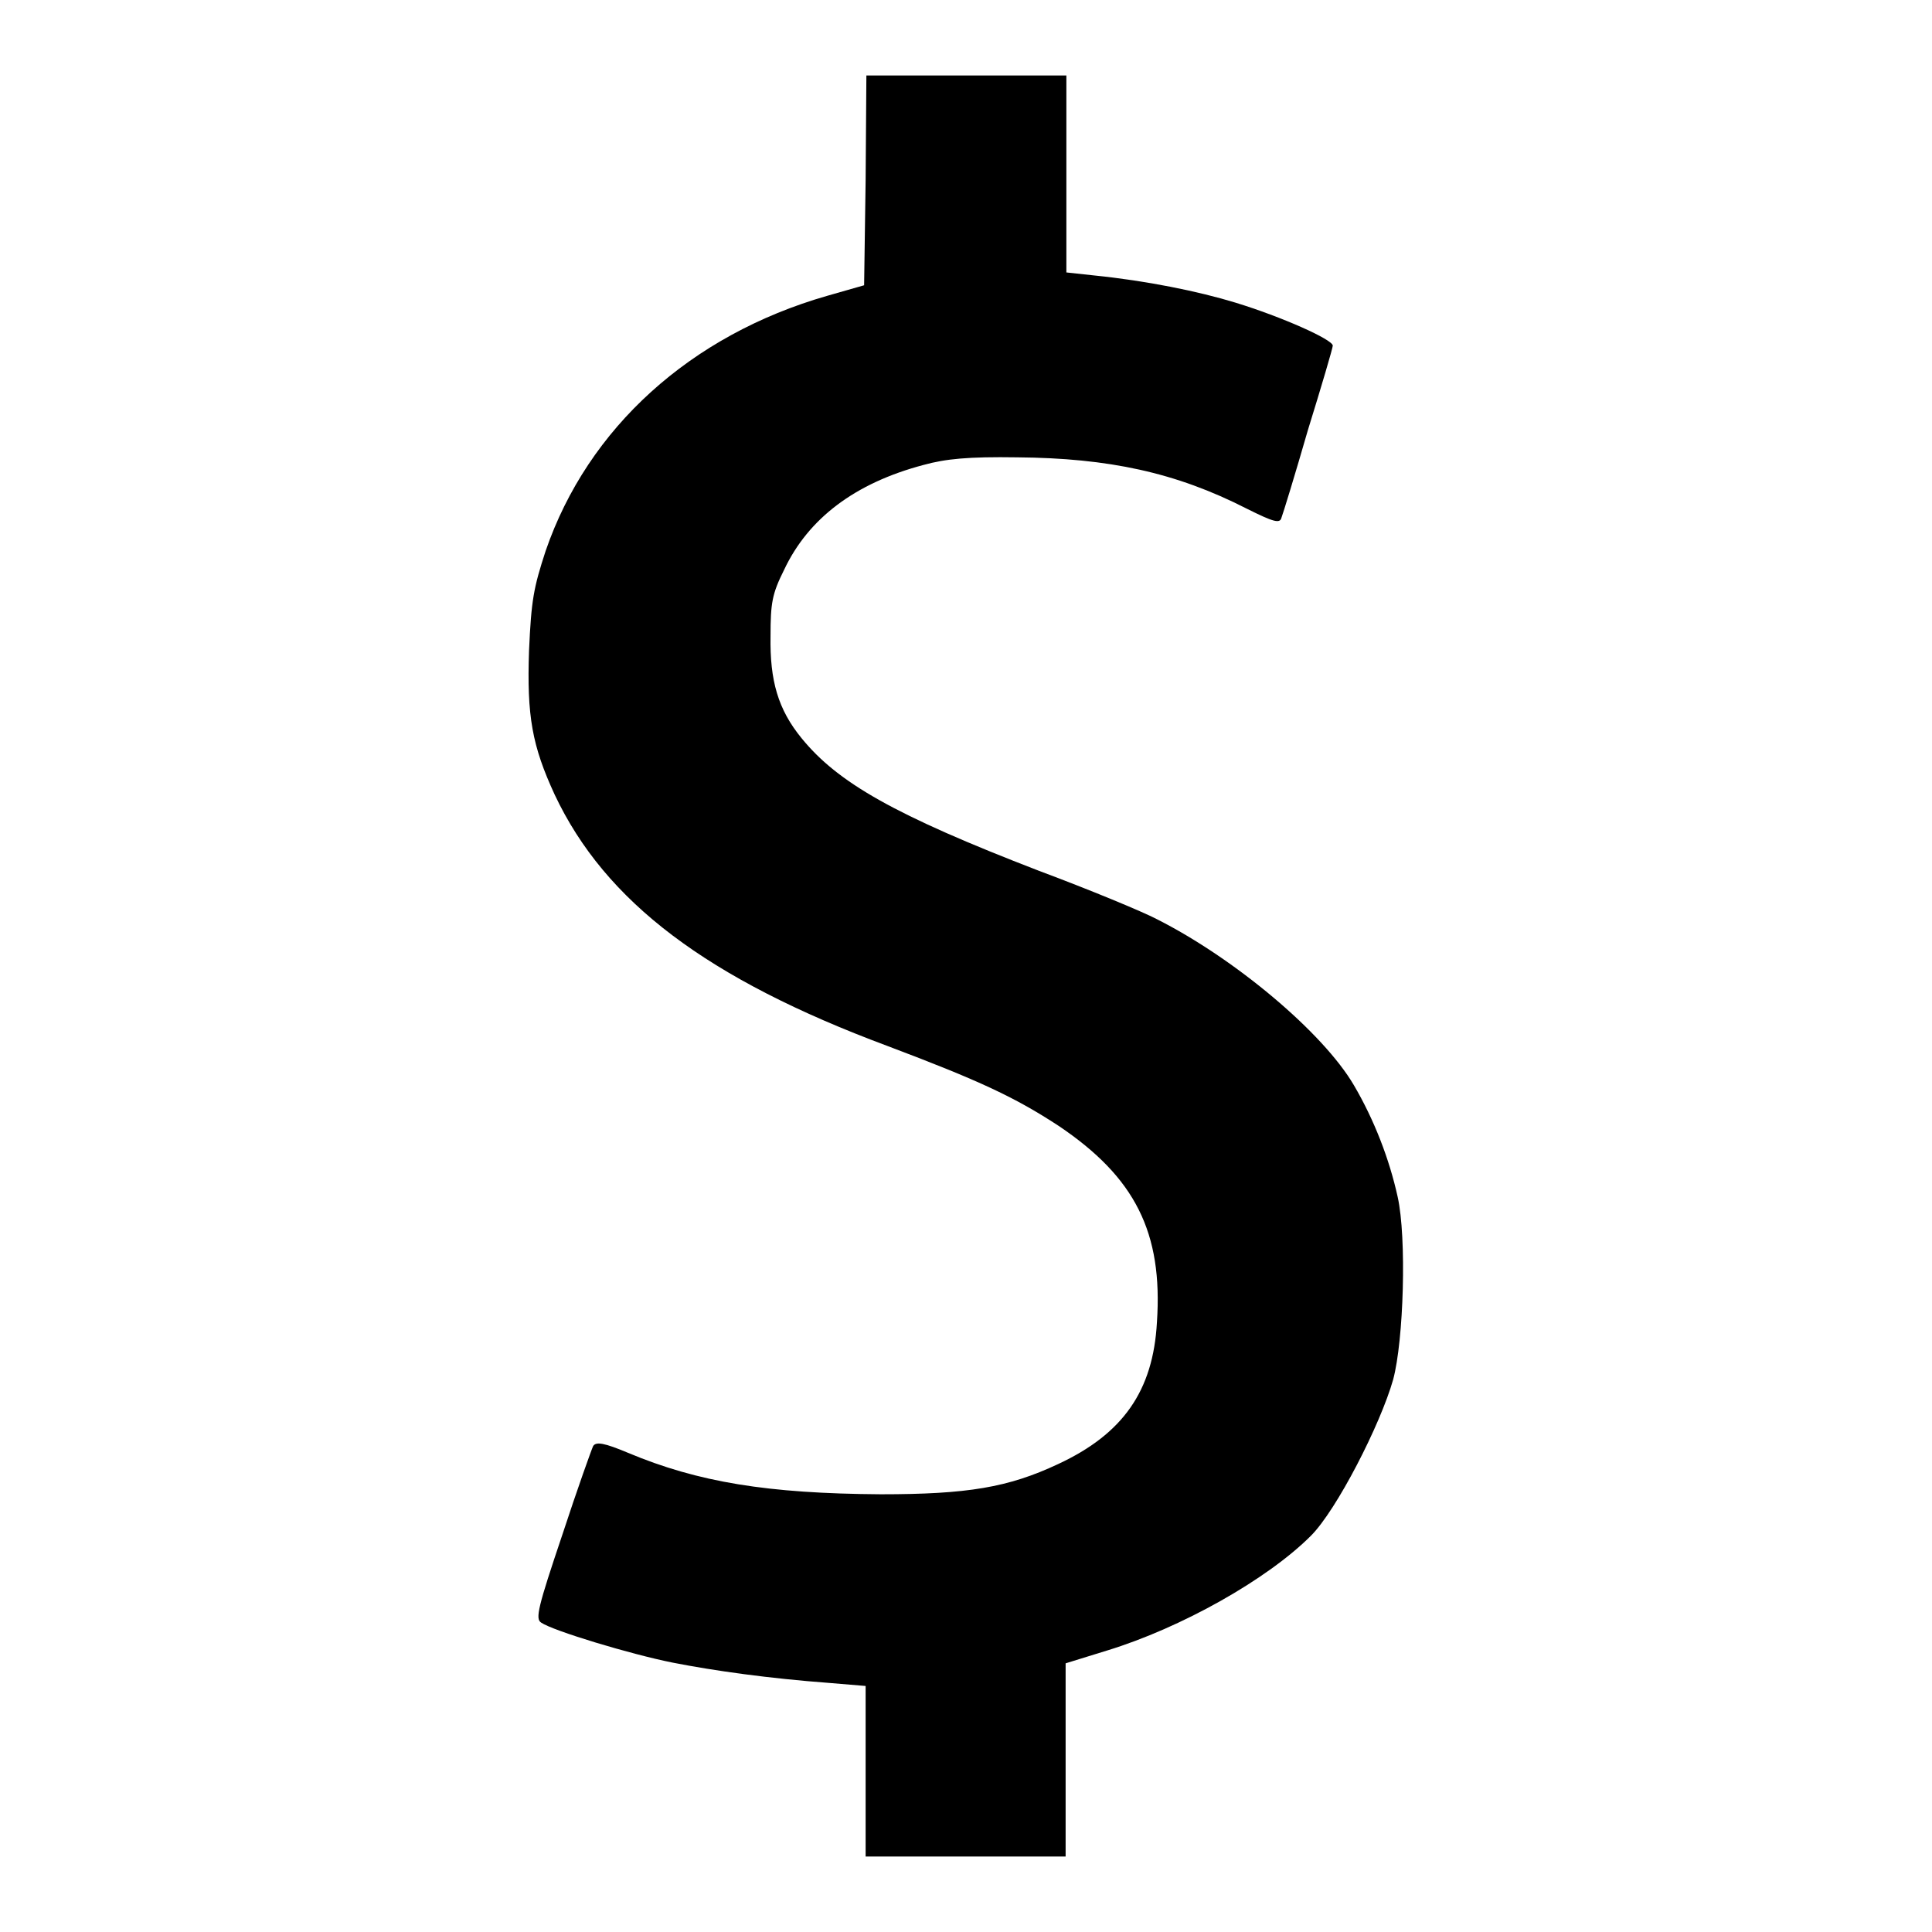
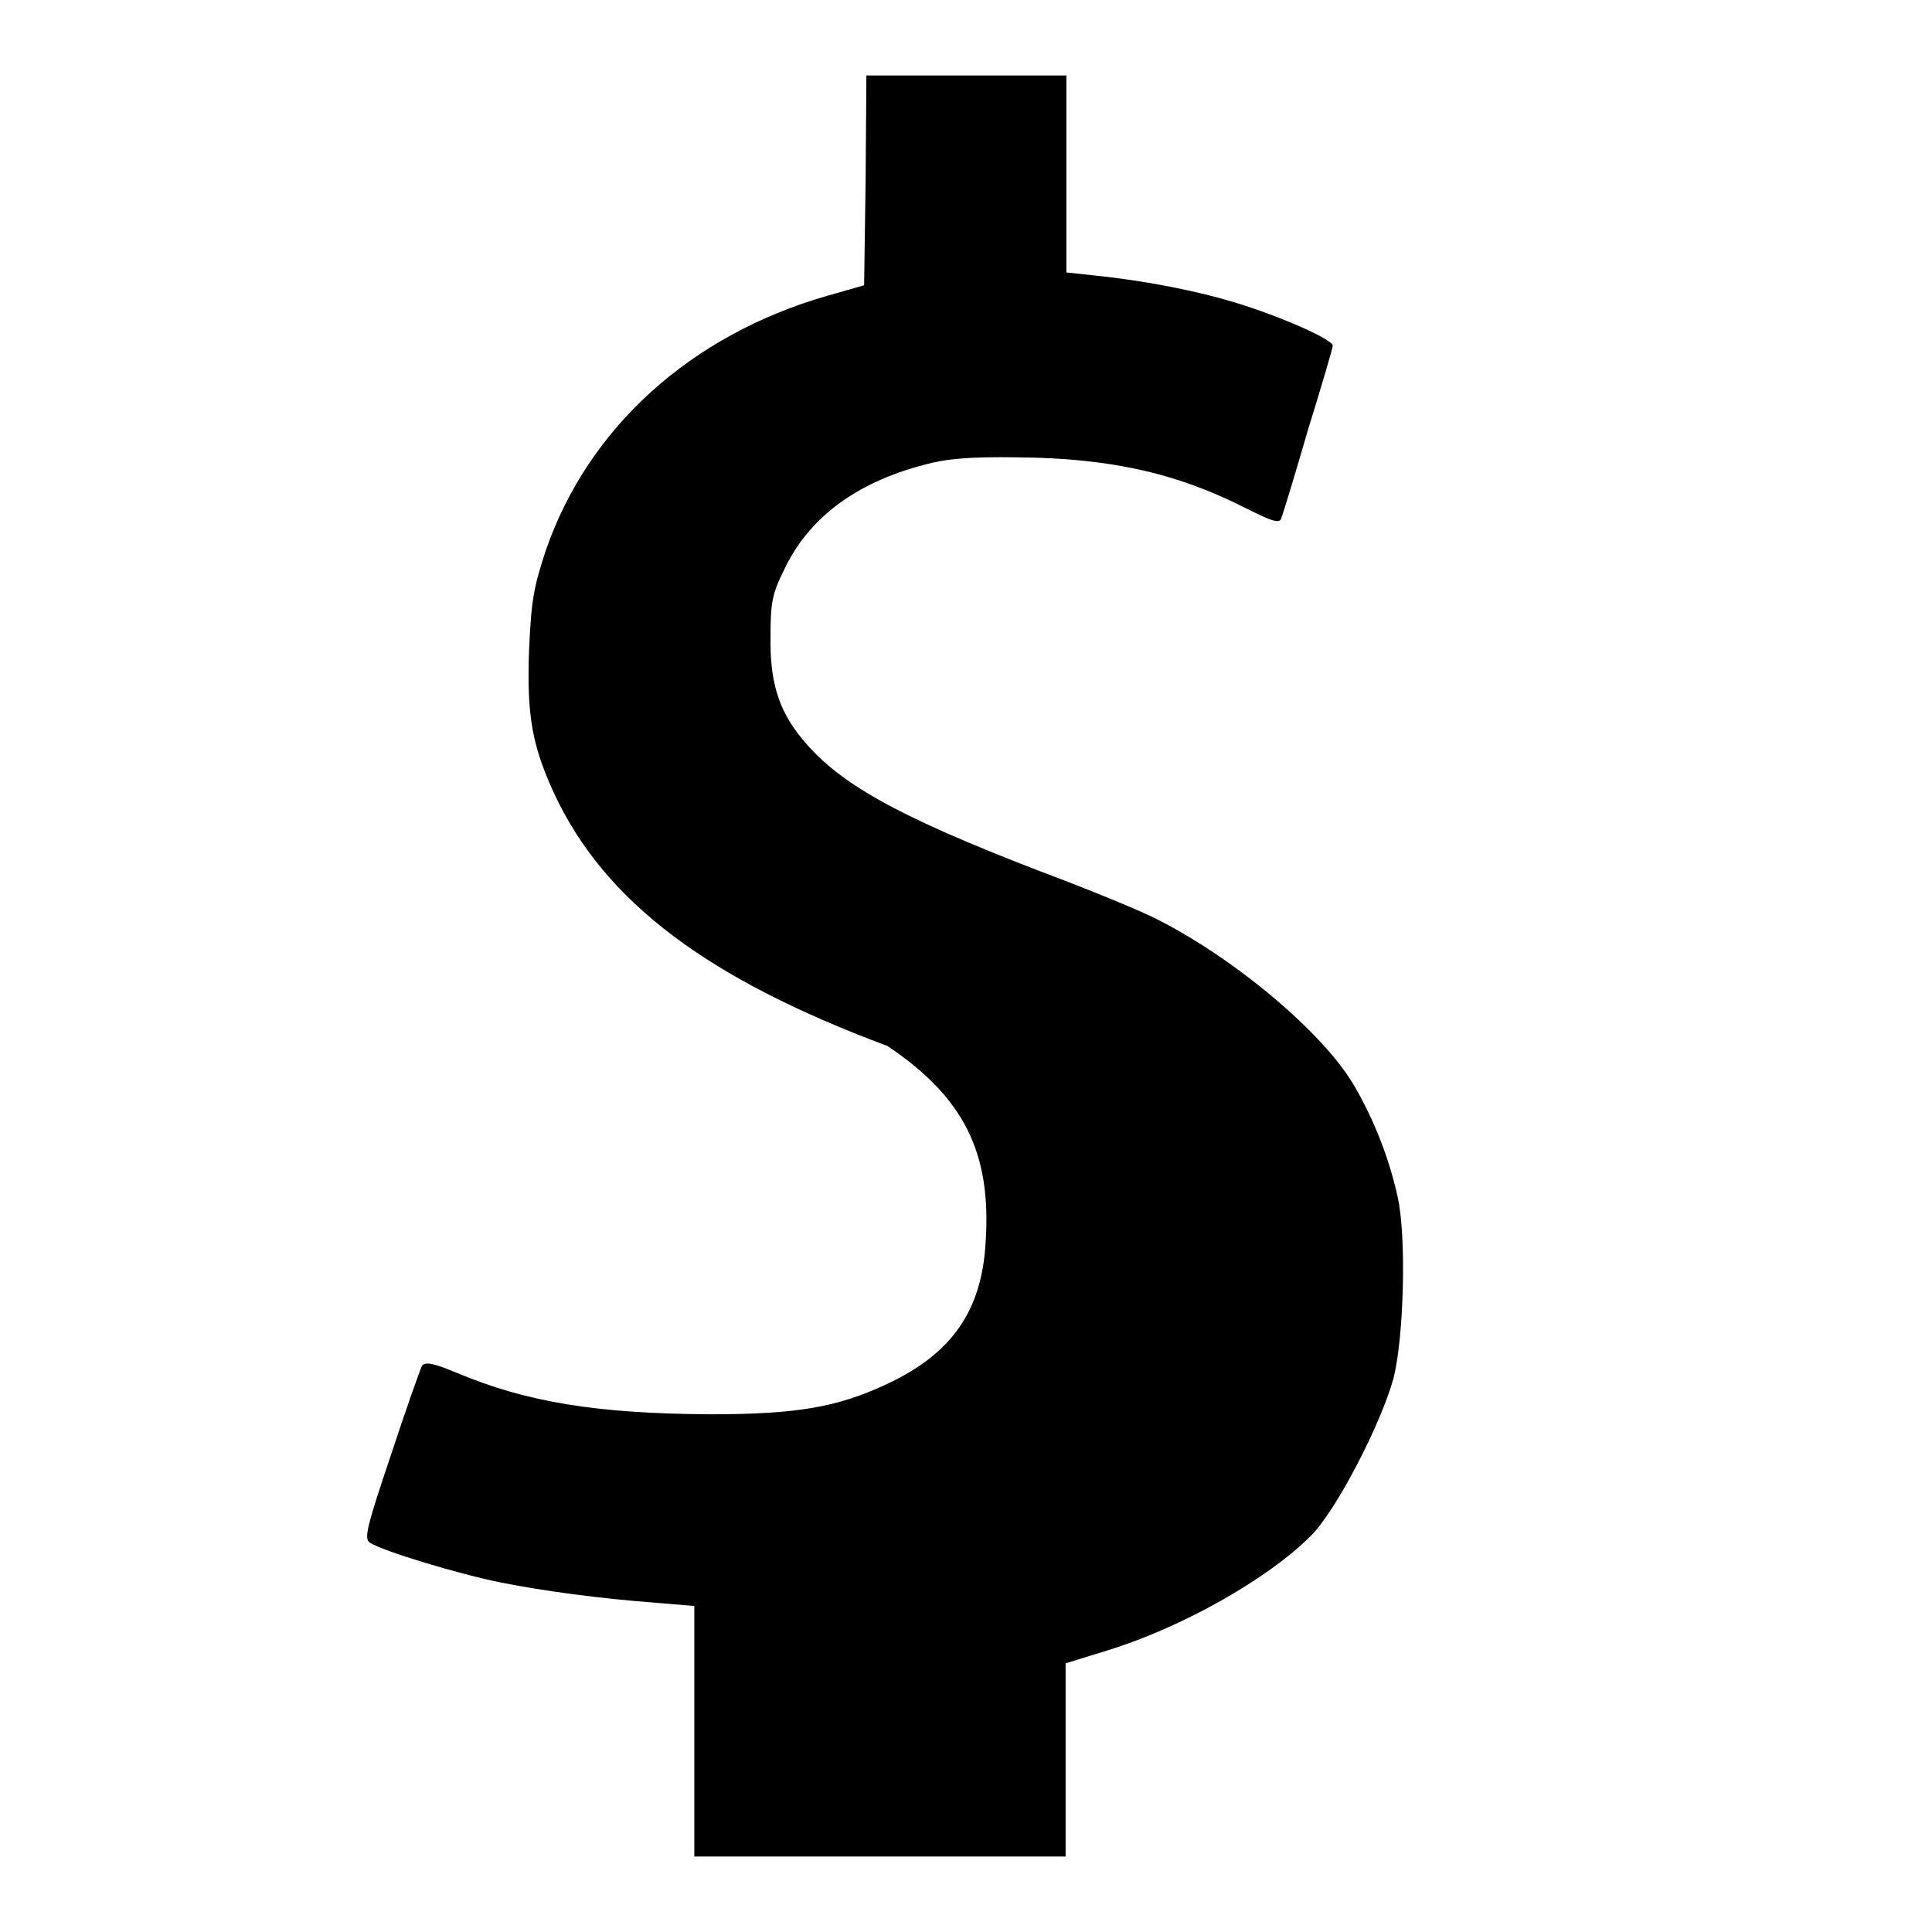
<svg xmlns="http://www.w3.org/2000/svg" version="1.1" x="0px" y="0px" viewBox="0 0 256 256" enable-background="new 0 0 256 256" xml:space="preserve">
  <g>
    <g>
      <g>
-         <path fill="#000000" d="M114.7,23.9l-0.2,13.9l-4.9,1.4C91.5,44.4,77.9,56.7,72.3,73c-1.6,4.9-1.9,6.5-2.2,13.2c-0.3,8.7,0.4,12.6,3.4,19.1c6.7,14.2,20.2,24.4,44.1,33.3c12.2,4.6,16.9,6.8,22.7,10.6c10.1,6.8,13.8,14.1,13,26c-0.5,9.1-4.5,14.8-13.1,18.8c-6.6,3.1-12,4-23.5,4c-15-0.1-24.2-1.6-33.5-5.5c-3.1-1.3-4.2-1.5-4.6-0.9c-0.2,0.4-2.1,5.7-4.1,11.8c-3.2,9.5-3.6,11.1-2.8,11.6c1.6,1.1,11.9,4.2,17.4,5.3c5.6,1.1,12.8,2.1,20.8,2.7l4.8,0.4v11.4V246H128h13.2v-12.8v-12.8l5.5-1.7c9.8-3,21.2-9.4,27-15.2c3.4-3.4,9.2-14.7,10.9-20.7c1.4-5.2,1.8-18.8,0.6-24.2c-1.1-5-3.1-10.2-5.8-14.8c-4.1-7-15.8-16.8-26.1-22c-1.9-1-8.9-3.9-15.6-6.4c-19.2-7.4-26.7-11.7-31.5-17.6c-3.1-3.8-4.2-7.6-4.1-13.5c0-4.4,0.2-5.6,1.8-8.8c3.2-6.8,9.4-11.5,18.5-13.9c2.9-0.8,5.9-1.1,12.4-1c12.1,0.1,21,2,30.4,6.8c3.6,1.8,4.4,2,4.6,1.2c0.2-0.5,1.8-5.7,3.5-11.6c1.8-5.8,3.3-10.9,3.3-11.2c0-0.8-6.7-3.8-12.9-5.7c-4.9-1.5-11.8-2.9-18.7-3.6l-3.7-0.4V22.9V10H128h-13.2L114.7,23.9z" />
+         <path fill="#000000" d="M114.7,23.9l-0.2,13.9l-4.9,1.4C91.5,44.4,77.9,56.7,72.3,73c-1.6,4.9-1.9,6.5-2.2,13.2c-0.3,8.7,0.4,12.6,3.4,19.1c6.7,14.2,20.2,24.4,44.1,33.3c10.1,6.8,13.8,14.1,13,26c-0.5,9.1-4.5,14.8-13.1,18.8c-6.6,3.1-12,4-23.5,4c-15-0.1-24.2-1.6-33.5-5.5c-3.1-1.3-4.2-1.5-4.6-0.9c-0.2,0.4-2.1,5.7-4.1,11.8c-3.2,9.5-3.6,11.1-2.8,11.6c1.6,1.1,11.9,4.2,17.4,5.3c5.6,1.1,12.8,2.1,20.8,2.7l4.8,0.4v11.4V246H128h13.2v-12.8v-12.8l5.5-1.7c9.8-3,21.2-9.4,27-15.2c3.4-3.4,9.2-14.7,10.9-20.7c1.4-5.2,1.8-18.8,0.6-24.2c-1.1-5-3.1-10.2-5.8-14.8c-4.1-7-15.8-16.8-26.1-22c-1.9-1-8.9-3.9-15.6-6.4c-19.2-7.4-26.7-11.7-31.5-17.6c-3.1-3.8-4.2-7.6-4.1-13.5c0-4.4,0.2-5.6,1.8-8.8c3.2-6.8,9.4-11.5,18.5-13.9c2.9-0.8,5.9-1.1,12.4-1c12.1,0.1,21,2,30.4,6.8c3.6,1.8,4.4,2,4.6,1.2c0.2-0.5,1.8-5.7,3.5-11.6c1.8-5.8,3.3-10.9,3.3-11.2c0-0.8-6.7-3.8-12.9-5.7c-4.9-1.5-11.8-2.9-18.7-3.6l-3.7-0.4V22.9V10H128h-13.2L114.7,23.9z" />
      </g>
    </g>
  </g>
</svg>